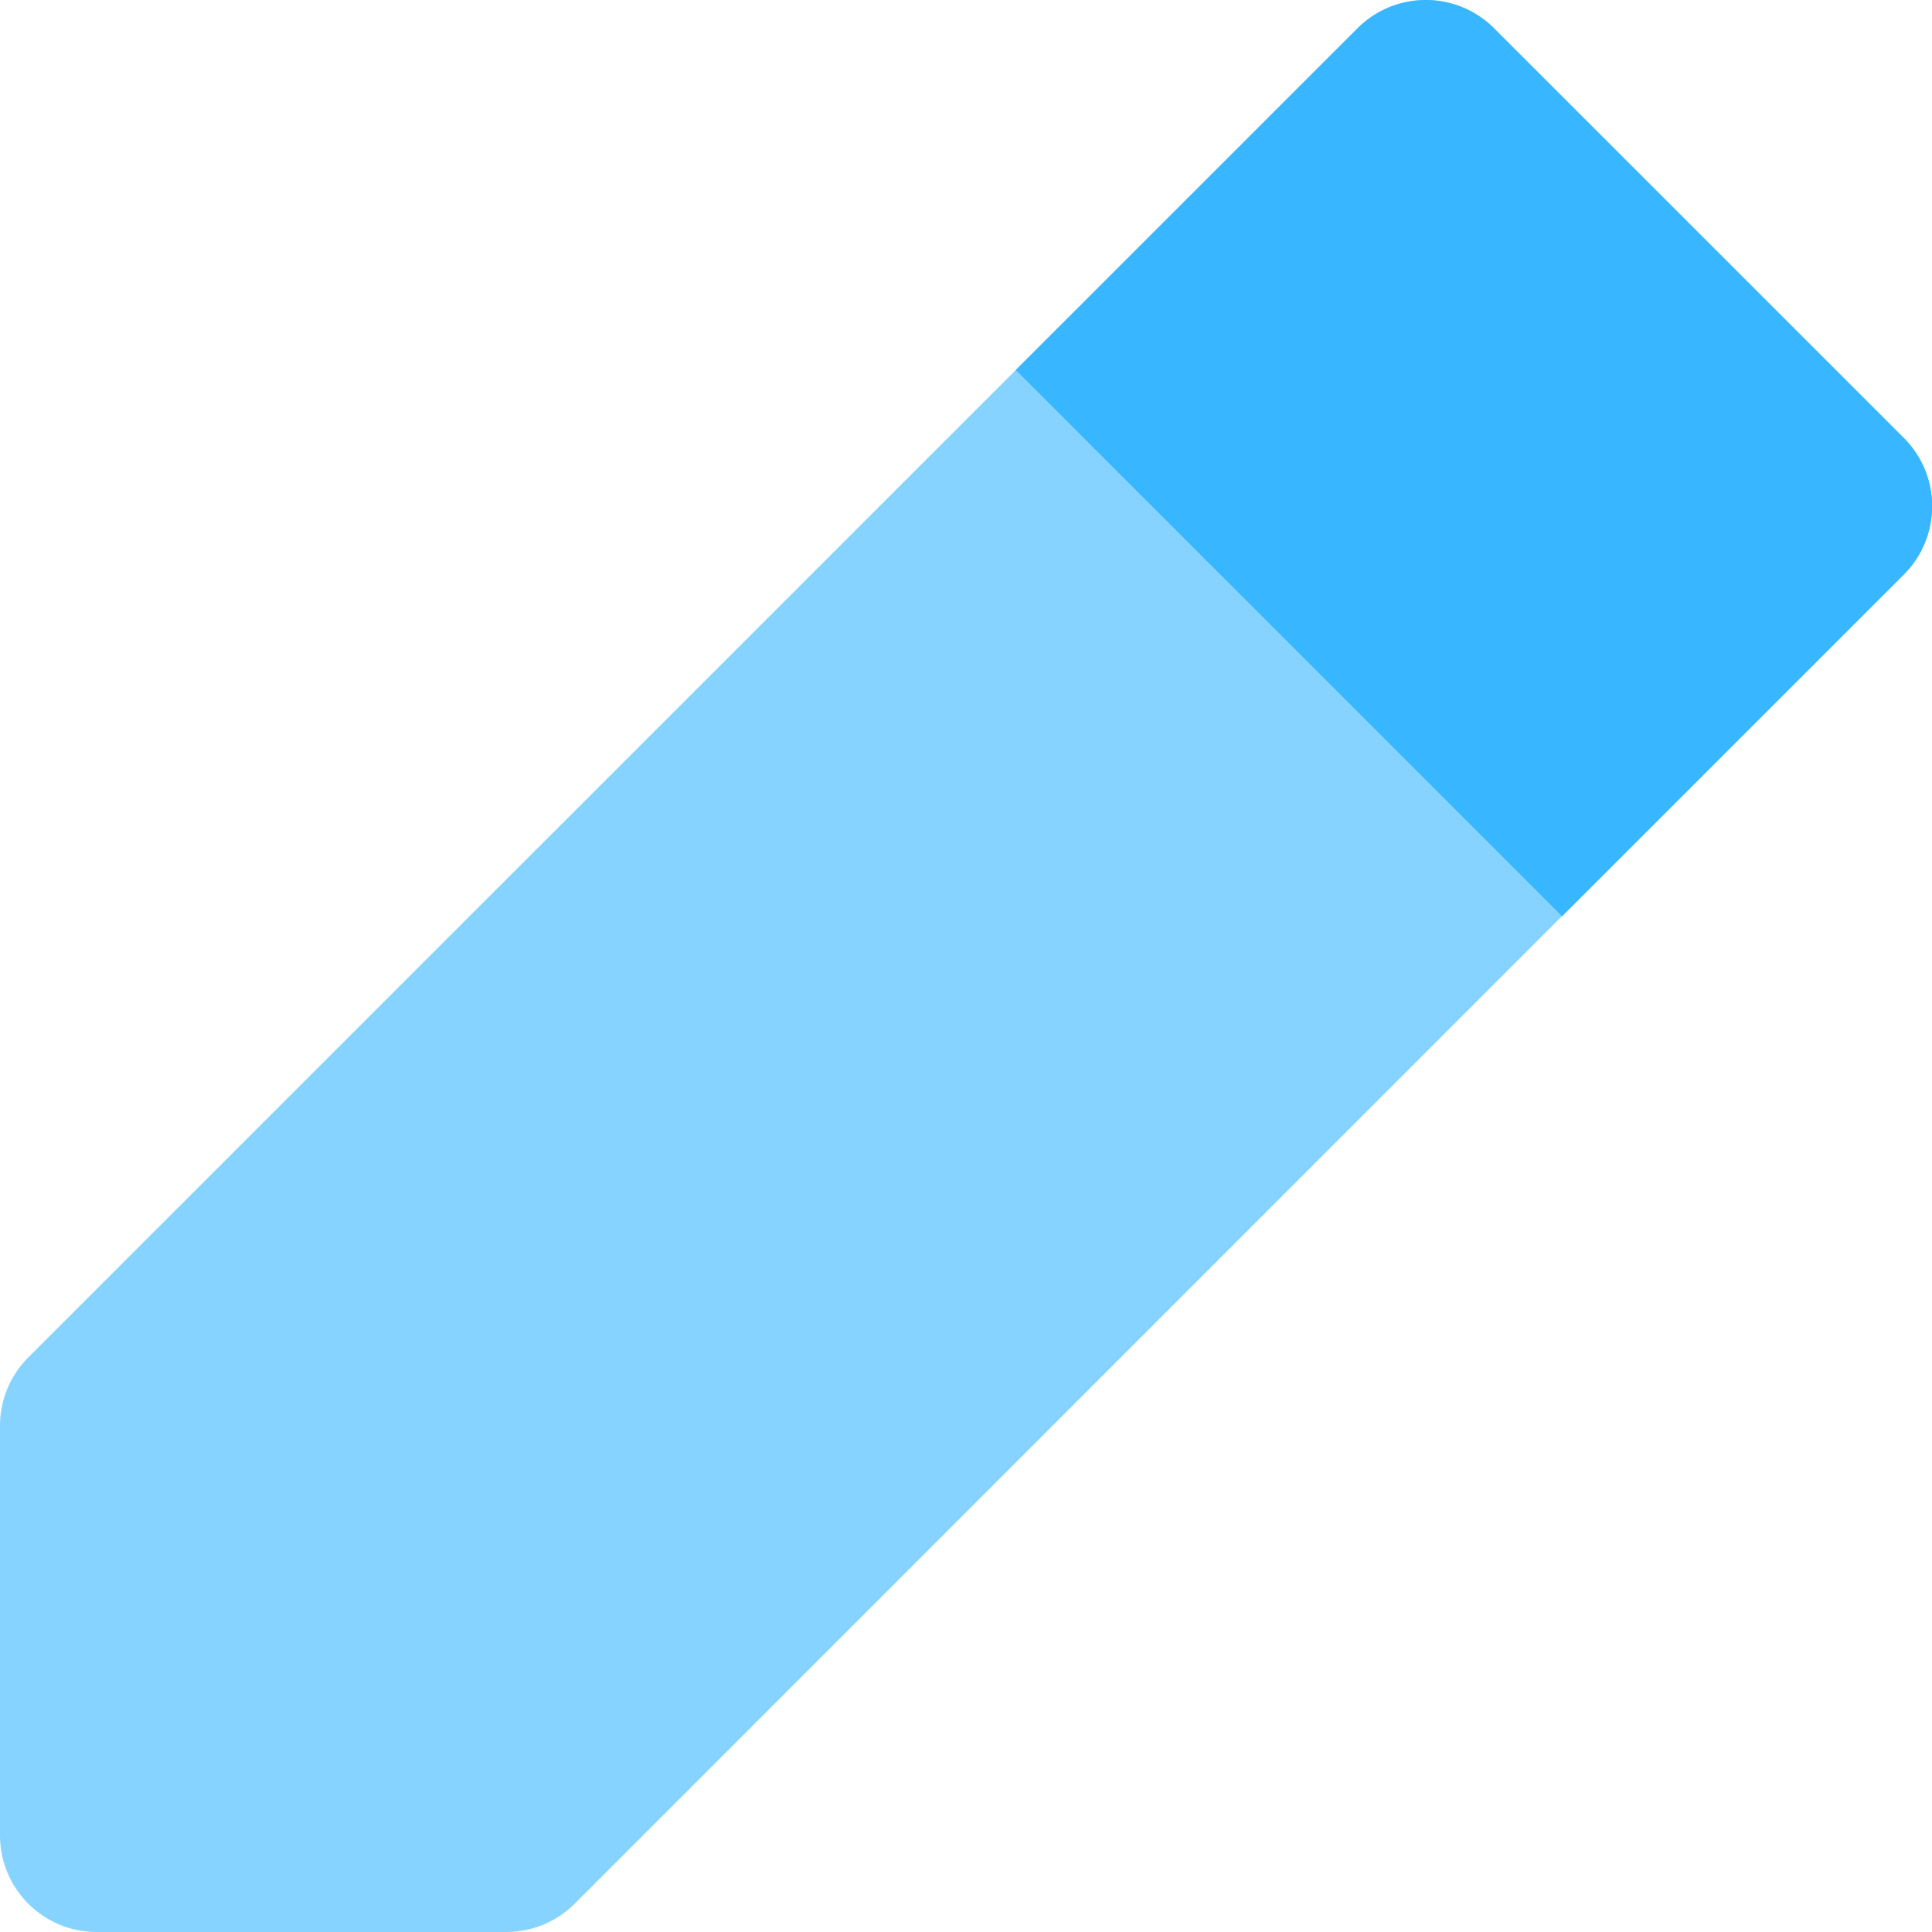
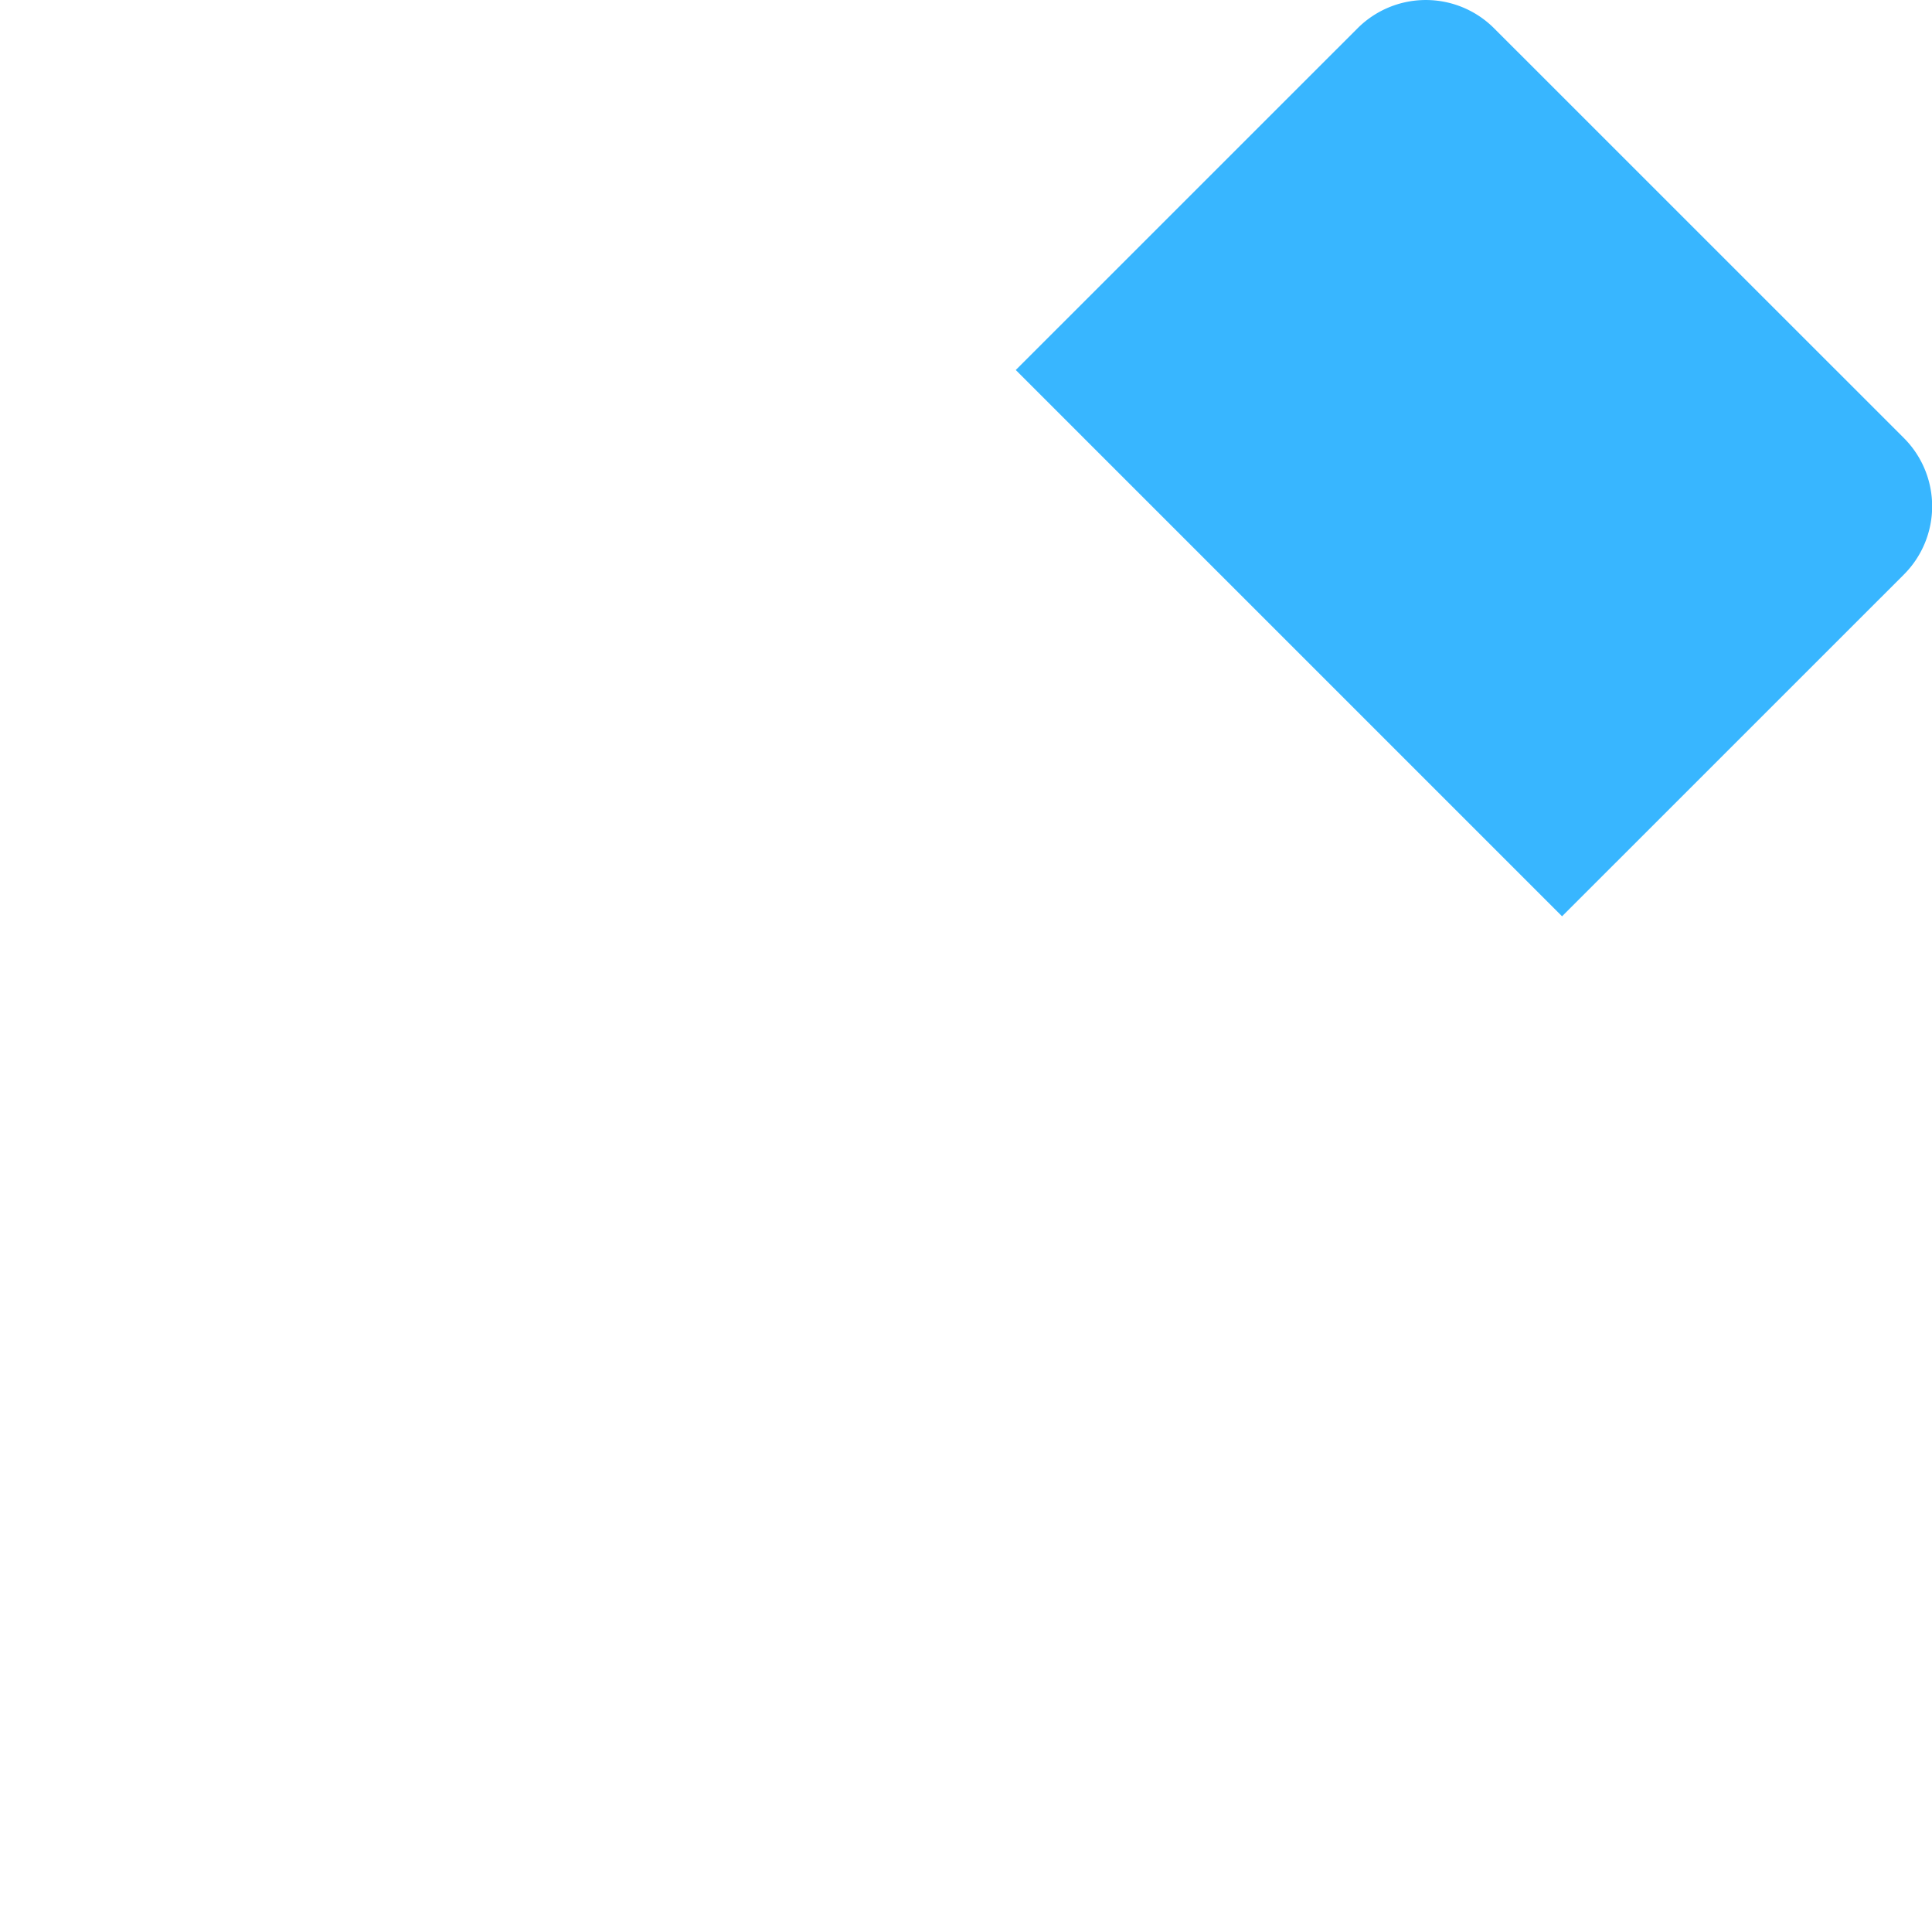
<svg xmlns="http://www.w3.org/2000/svg" width="29" height="29" viewBox="0 0 29 29">
  <defs>
    <style>.a{fill:#87d3ff;}.b{fill:#38b6ff;}</style>
  </defs>
  <g transform="translate(-2 -2)">
-     <path class="a" d="M9.6,31H3.45A1.45,1.45,0,0,1,2,29.55V23.4a1.449,1.449,0,0,1,.425-1.025L22.376,2.425a1.449,1.449,0,0,1,2.05,0l6.148,6.147a1.449,1.449,0,0,1,0,2.05L10.627,30.575A1.45,1.45,0,0,1,9.6,31Z" />
    <path class="b" d="M25.843,8.572,19.695,2.425a1.449,1.449,0,0,0-2.05,0L12.515,7.554l8.2,8.2,5.129-5.128A1.449,1.449,0,0,0,25.843,8.572Z" transform="translate(4.732)" />
  </g>
</svg>